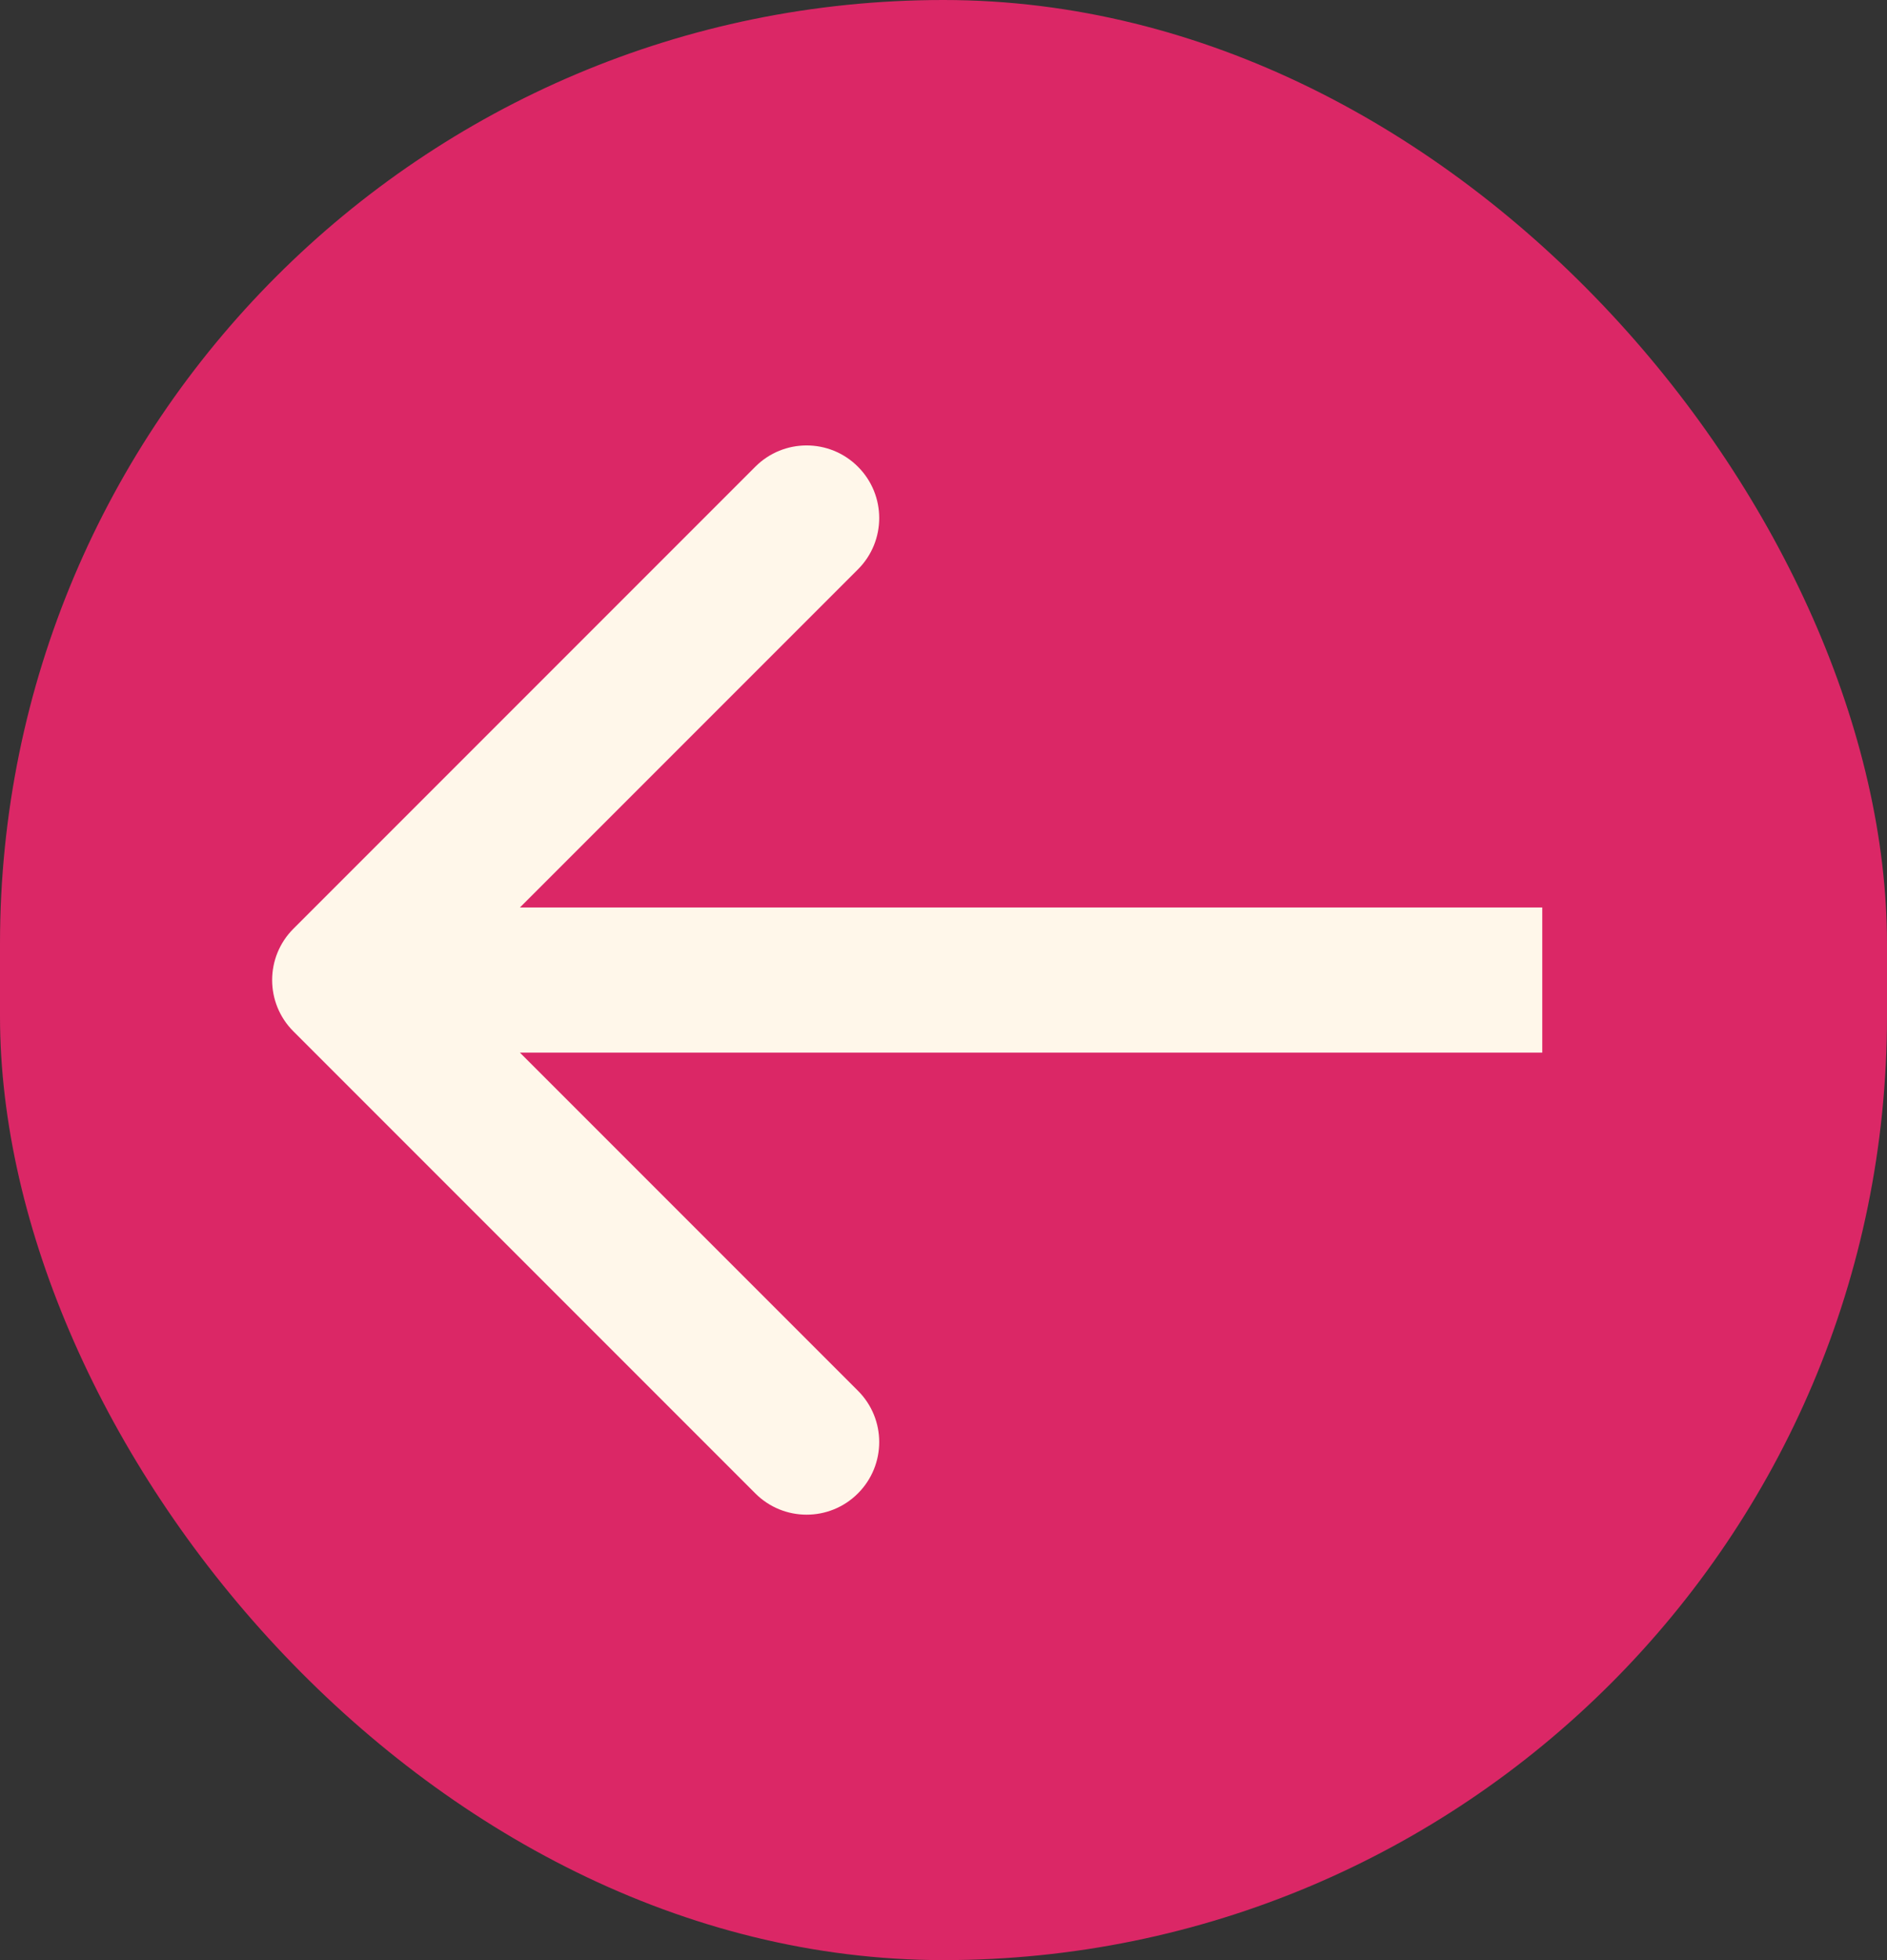
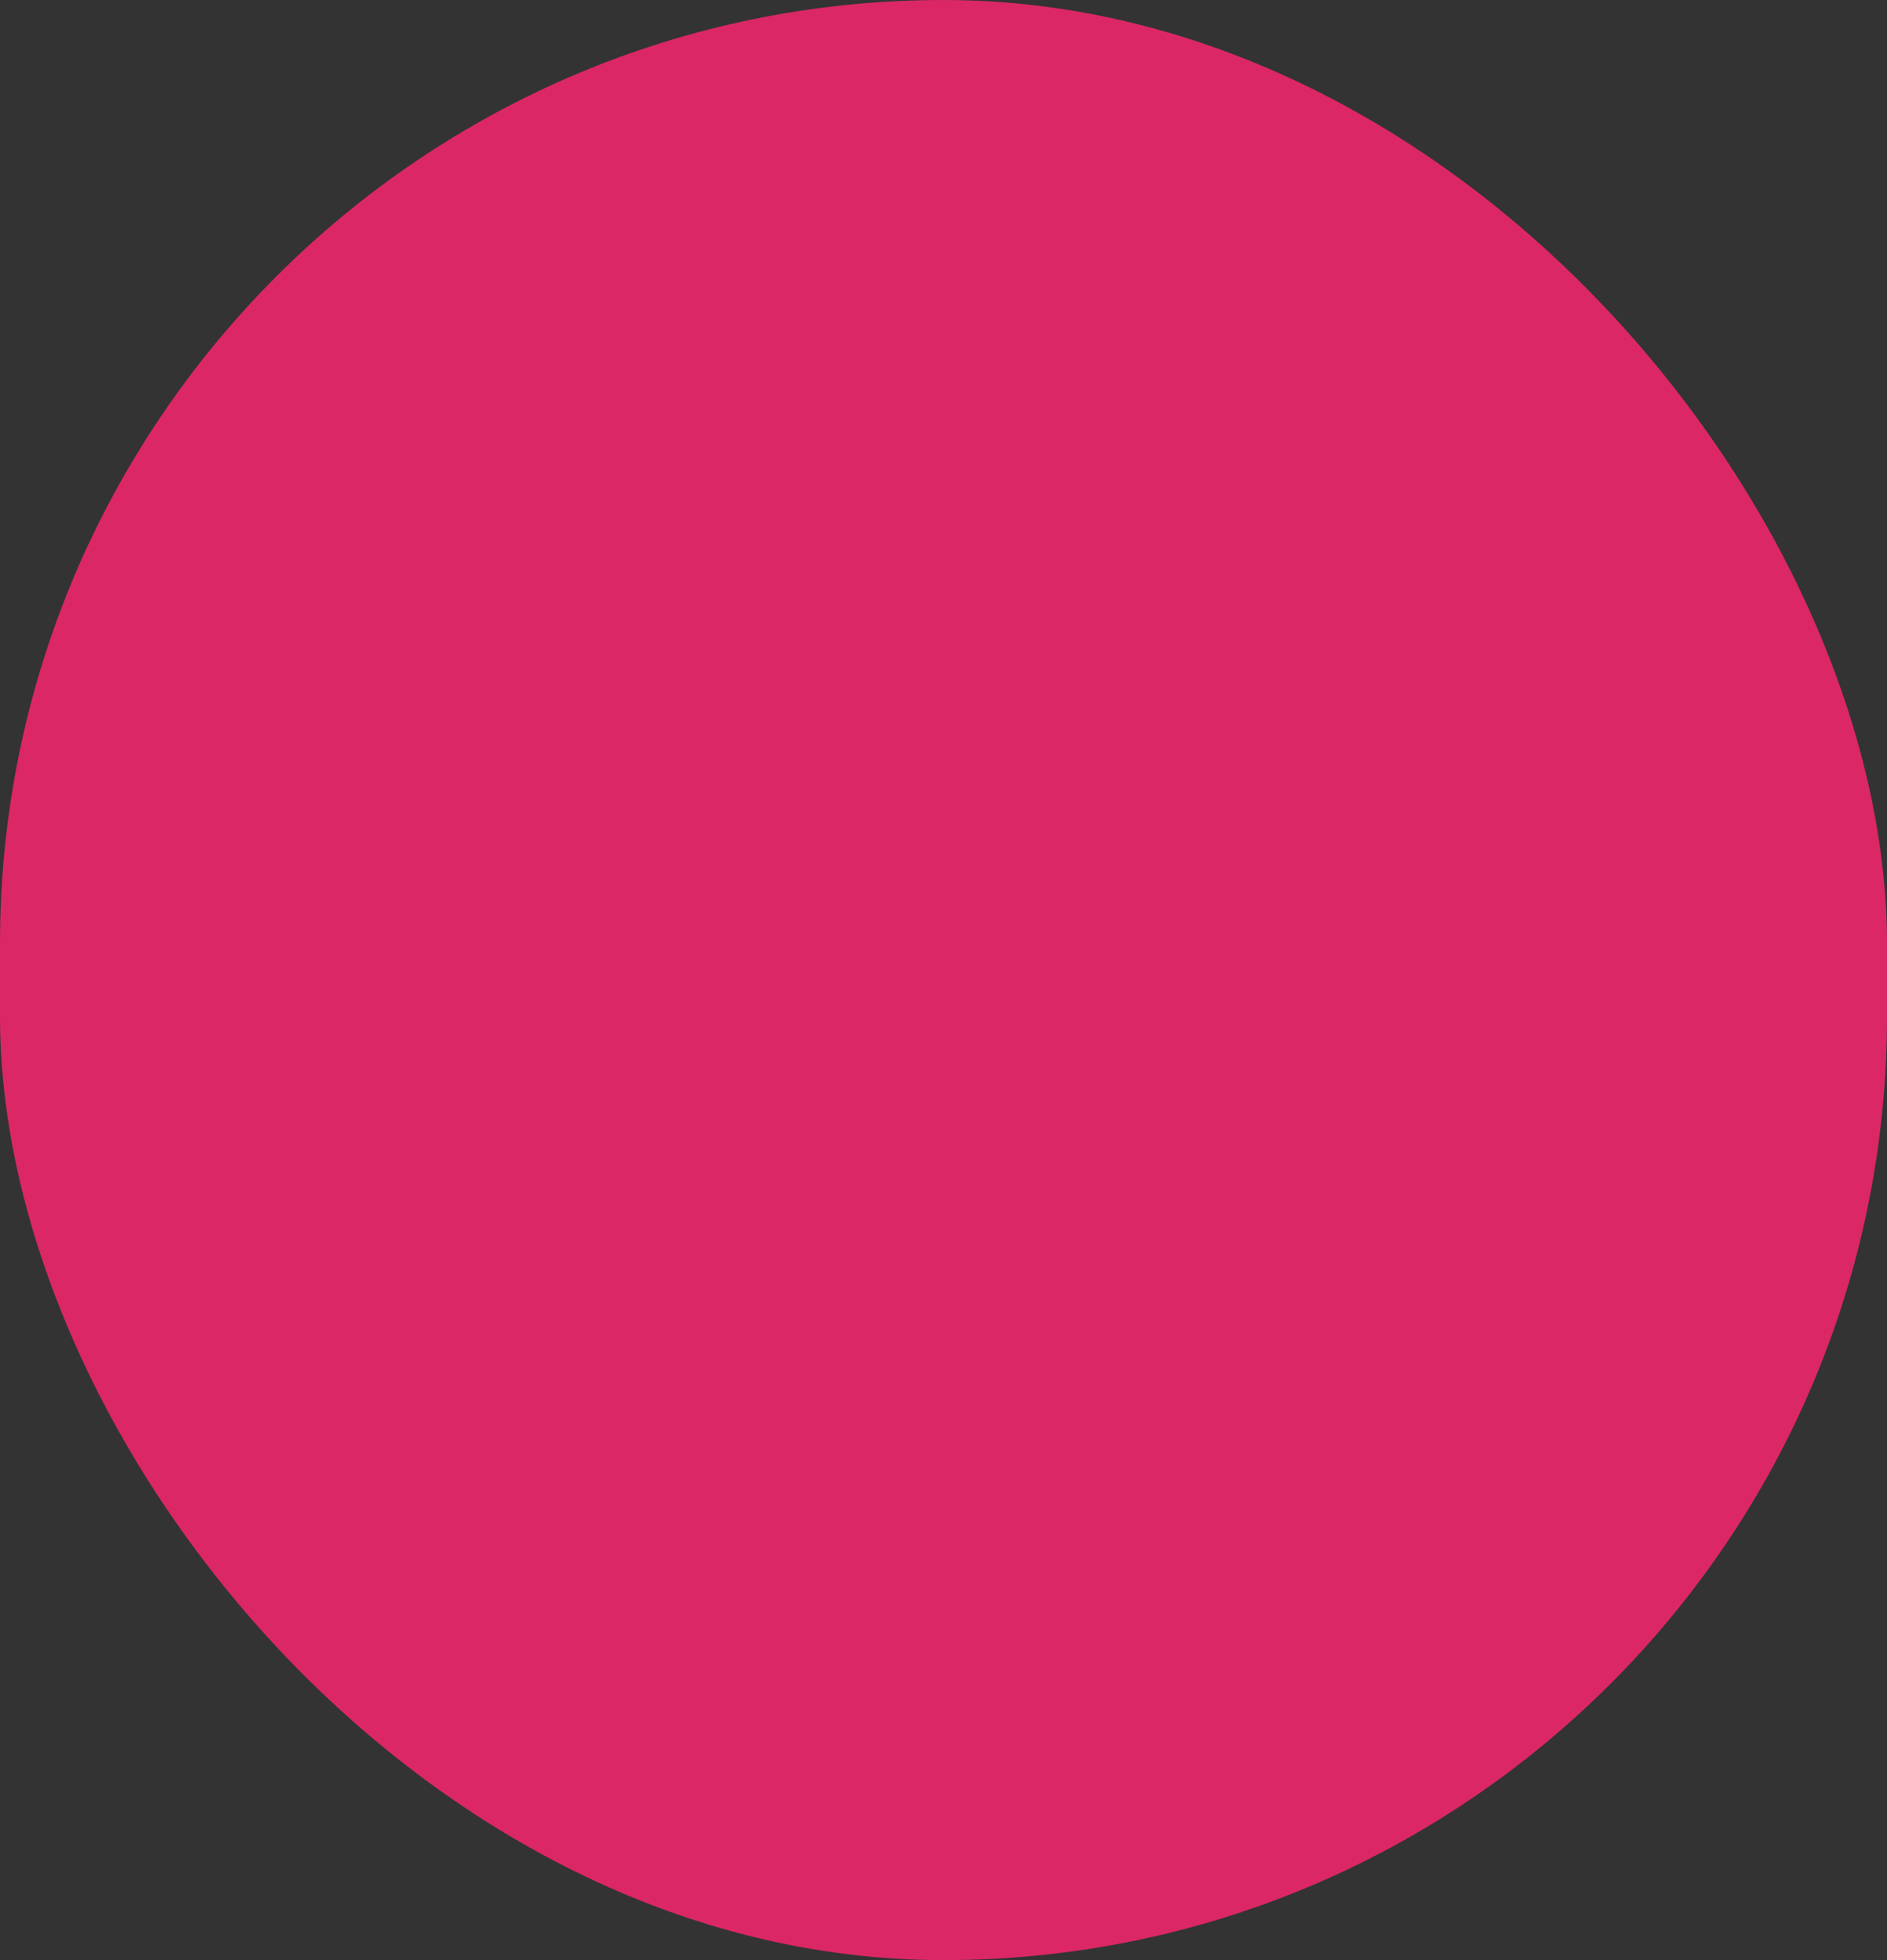
<svg xmlns="http://www.w3.org/2000/svg" width="26" height="27" viewBox="0 0 26 27" fill="none">
  <rect x="0" y="0" width="26" height="27" fill="#333333" stroke="none" />
  <rect width="26" height="27" rx="13" fill="#DB2766" />
-   <path d="M4.043 12.793C3.652 13.183 3.652 13.817 4.043 14.207L10.407 20.571C10.797 20.962 11.431 20.962 11.821 20.571C12.212 20.18 12.212 19.547 11.821 19.157L6.164 13.5L11.821 7.843C12.212 7.453 12.212 6.819 11.821 6.429C11.431 6.038 10.797 6.038 10.407 6.429L4.043 12.793ZM4.75 13.5L4.75 14.5L21.25 14.5L21.25 13.5L21.25 12.5L4.75 12.5L4.75 13.5Z" fill="#FFF7EA" />
</svg>